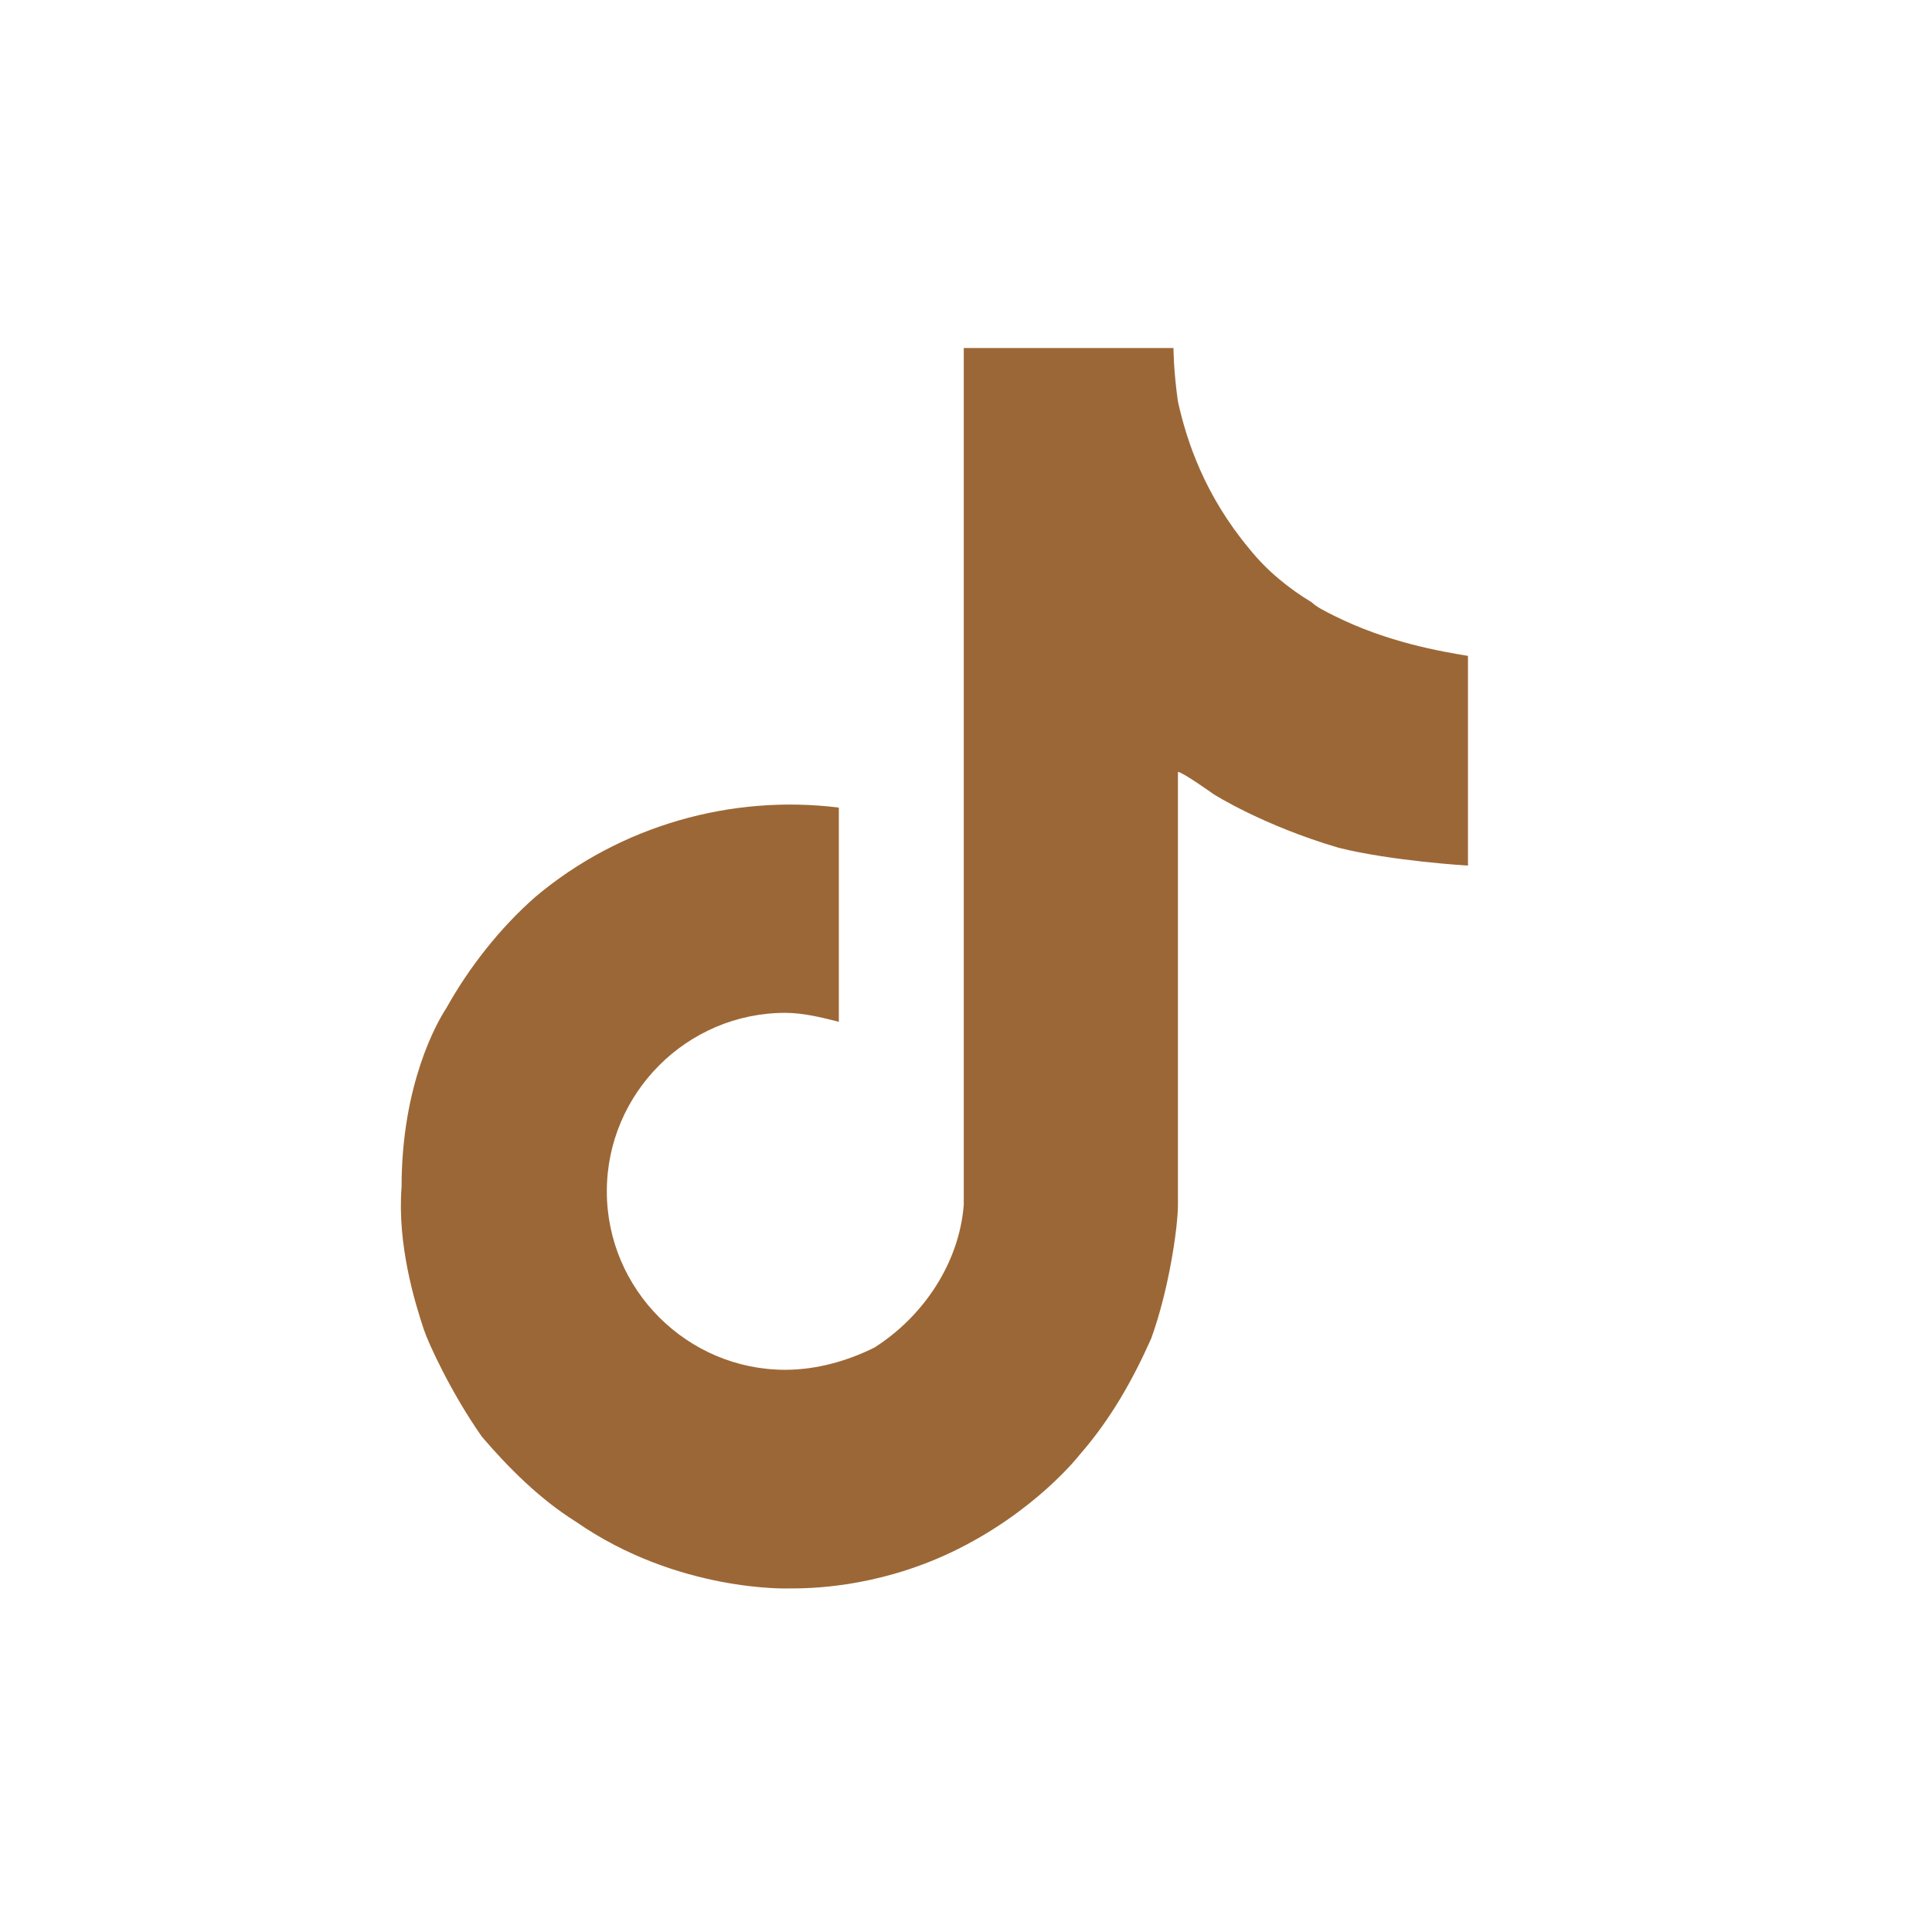
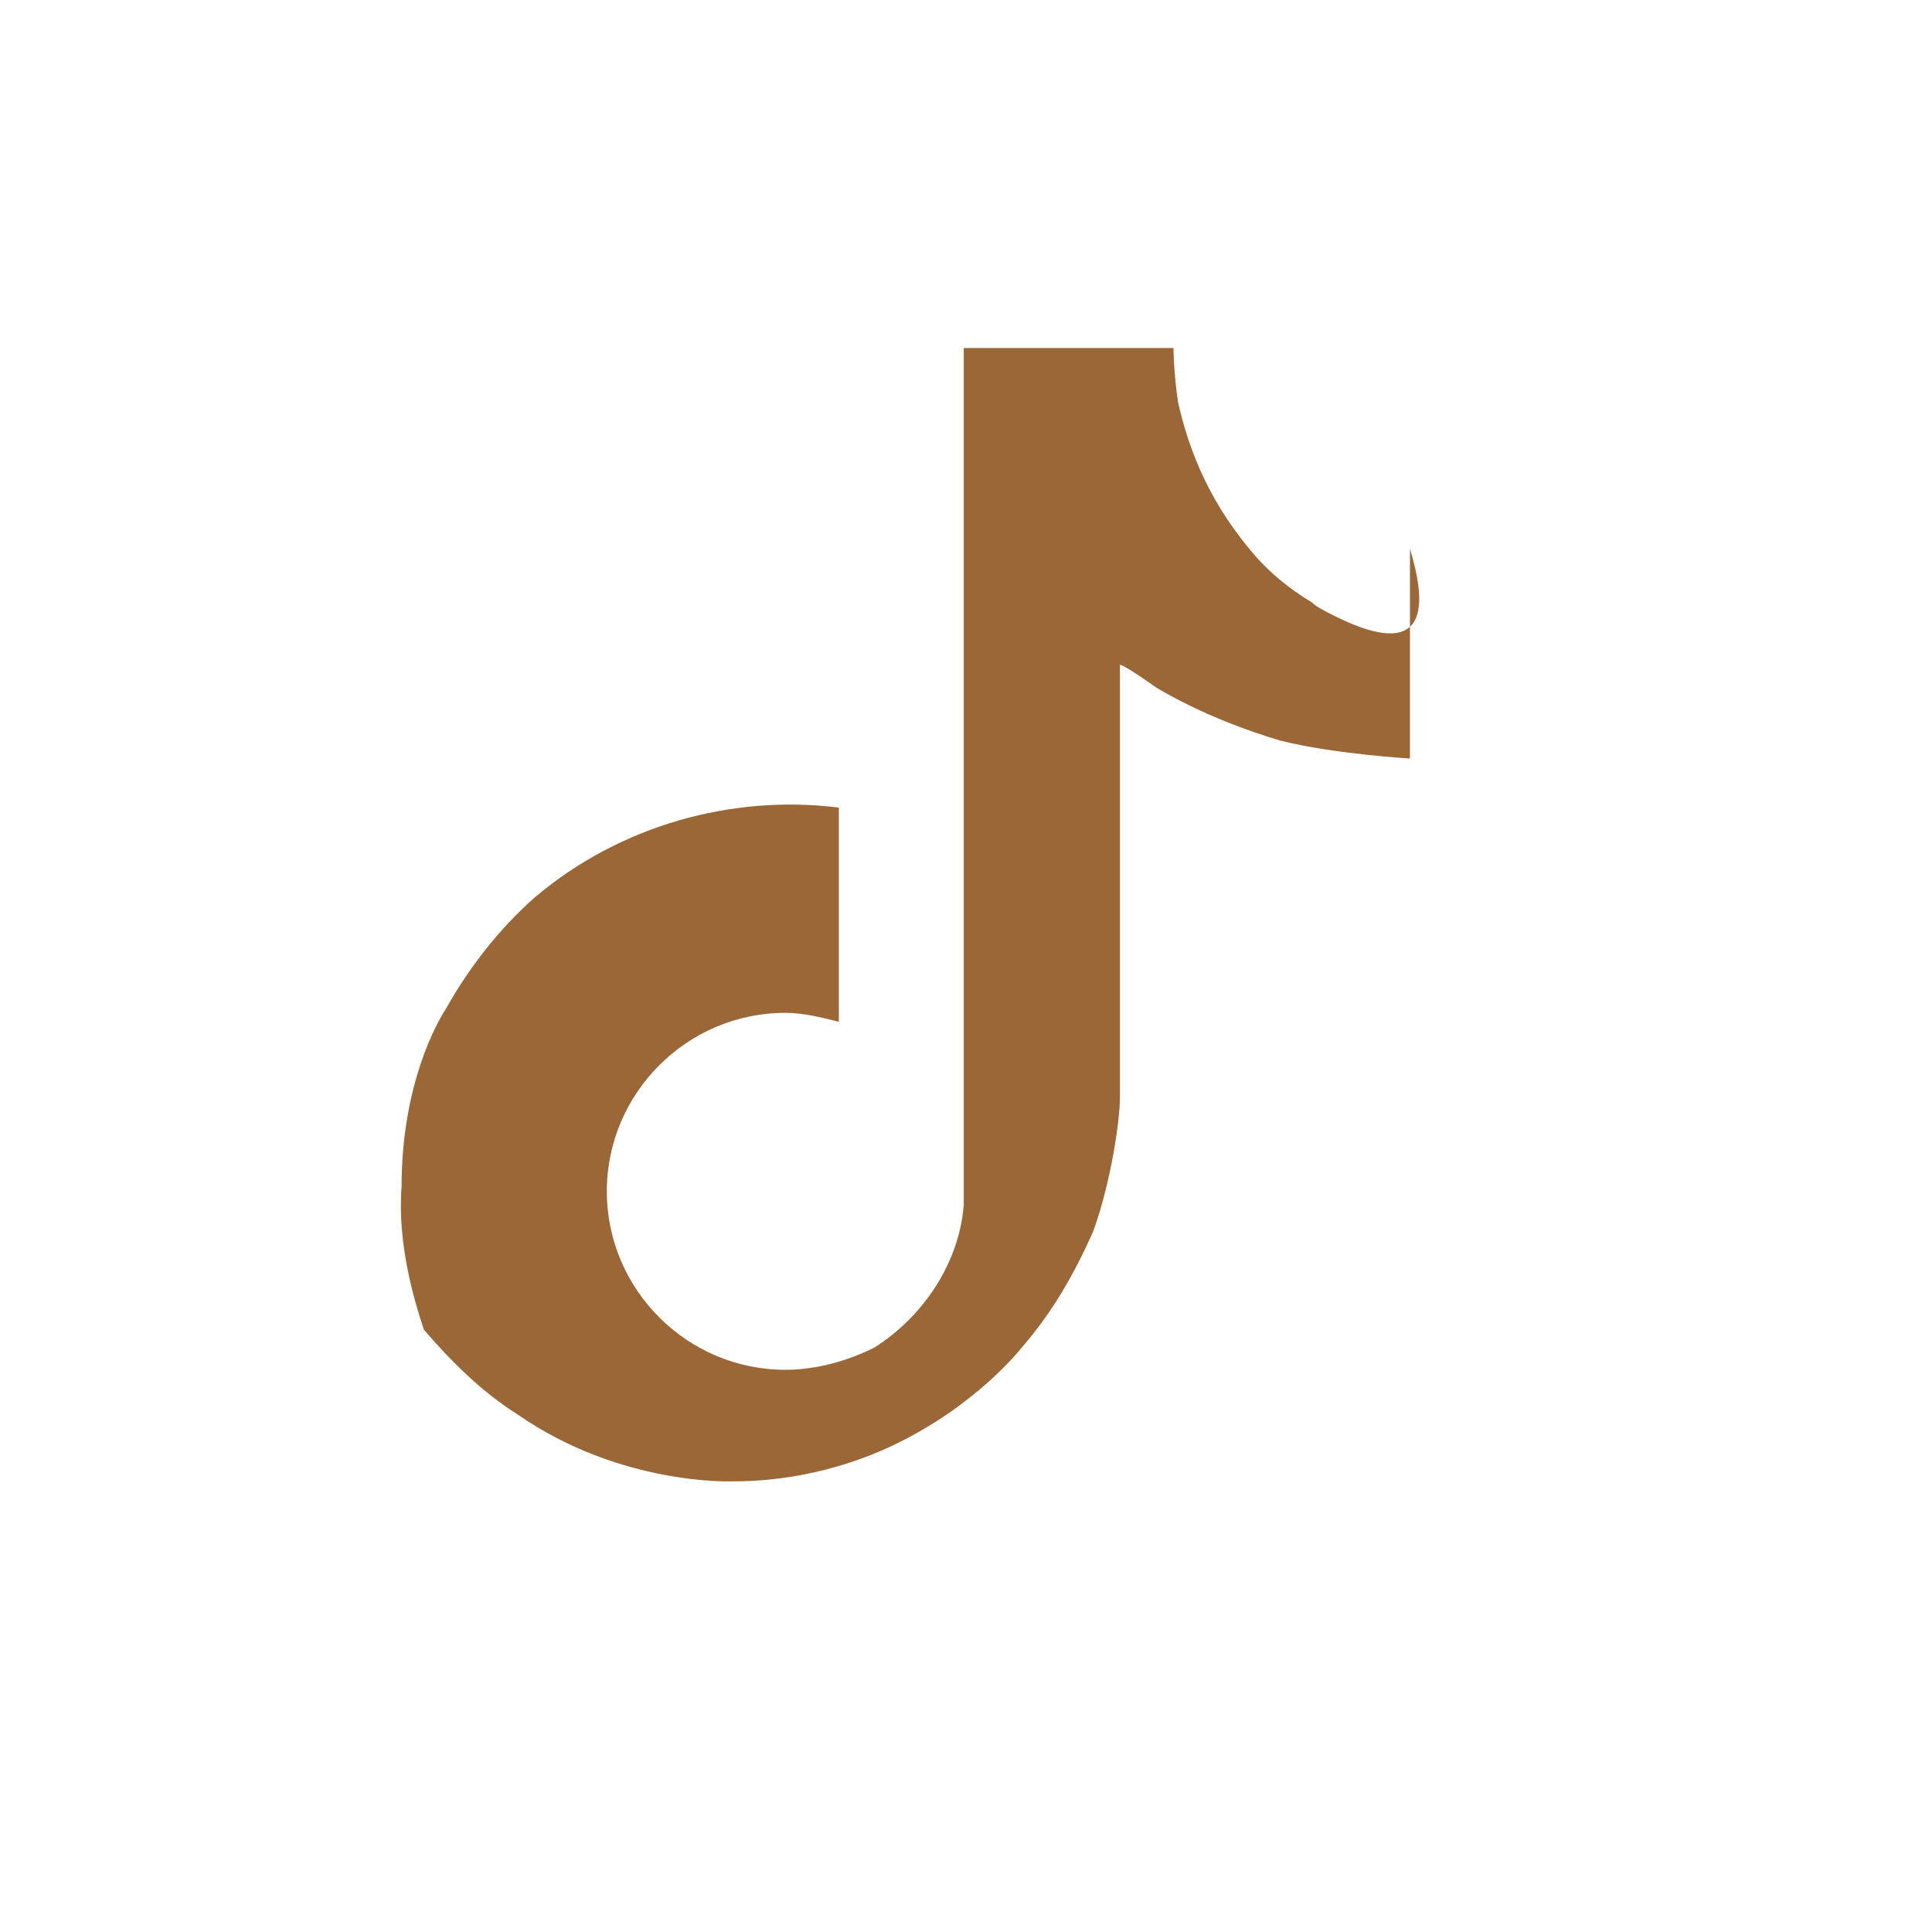
<svg xmlns="http://www.w3.org/2000/svg" version="1.1" id="Слой_1" x="0px" y="0px" viewBox="0 0 43.3 43.3" style="enable-background:new 0 0 43.3 43.3;" xml:space="preserve">
  <style type="text/css"> .st0{fill:#9C6736;} </style>
  <g>
-     <path class="st0" d="M29.9,13.8c-0.2-0.1-0.4-0.2-0.5-0.3c-0.5-0.3-1-0.7-1.4-1.2c-1-1.2-1.4-2.4-1.6-3.3h0 c-0.1-0.7-0.1-1.2-0.1-1.2h-4.7v18.4c0,0.2,0,0.5,0,0.7c0,0,0,0.1,0,0.1c0,0,0,0,0,0c0,0,0,0,0,0c-0.1,1.3-0.9,2.5-2,3.2 c-0.6,0.3-1.3,0.5-2,0.5c-2.2,0-4-1.8-4-4c0-2.2,1.8-4,4-4c0.4,0,0.8,0.1,1.2,0.2l0-4.8c-2.4-0.3-4.9,0.4-6.8,2 c-0.8,0.7-1.5,1.6-2,2.5c-0.2,0.3-1,1.7-1,4c-0.1,1.3,0.3,2.6,0.5,3.2v0c0.1,0.3,0.6,1.4,1.3,2.4c0.6,0.7,1.3,1.4,2.1,1.9v0l0,0 c2.3,1.6,4.8,1.5,4.8,1.5c0.4,0,1.9,0,3.6-0.8c1.9-0.9,2.9-2.2,2.9-2.2c0.7-0.8,1.2-1.7,1.6-2.6c0.4-1.1,0.6-2.5,0.6-3v-9.7 c0.1,0,0.8,0.5,0.8,0.5s1.1,0.7,2.8,1.2c1.2,0.3,2.9,0.4,2.9,0.4v-4.7C32.3,14.6,31.1,14.4,29.9,13.8z" />
+     <path class="st0" d="M29.9,13.8c-0.2-0.1-0.4-0.2-0.5-0.3c-0.5-0.3-1-0.7-1.4-1.2c-1-1.2-1.4-2.4-1.6-3.3h0 c-0.1-0.7-0.1-1.2-0.1-1.2h-4.7v18.4c0,0.2,0,0.5,0,0.7c0,0,0,0.1,0,0.1c0,0,0,0,0,0c0,0,0,0,0,0c-0.1,1.3-0.9,2.5-2,3.2 c-0.6,0.3-1.3,0.5-2,0.5c-2.2,0-4-1.8-4-4c0-2.2,1.8-4,4-4c0.4,0,0.8,0.1,1.2,0.2l0-4.8c-2.4-0.3-4.9,0.4-6.8,2 c-0.8,0.7-1.5,1.6-2,2.5c-0.2,0.3-1,1.7-1,4c-0.1,1.3,0.3,2.6,0.5,3.2v0c0.6,0.7,1.3,1.4,2.1,1.9v0l0,0 c2.3,1.6,4.8,1.5,4.8,1.5c0.4,0,1.9,0,3.6-0.8c1.9-0.9,2.9-2.2,2.9-2.2c0.7-0.8,1.2-1.7,1.6-2.6c0.4-1.1,0.6-2.5,0.6-3v-9.7 c0.1,0,0.8,0.5,0.8,0.5s1.1,0.7,2.8,1.2c1.2,0.3,2.9,0.4,2.9,0.4v-4.7C32.3,14.6,31.1,14.4,29.9,13.8z" />
  </g>
</svg>